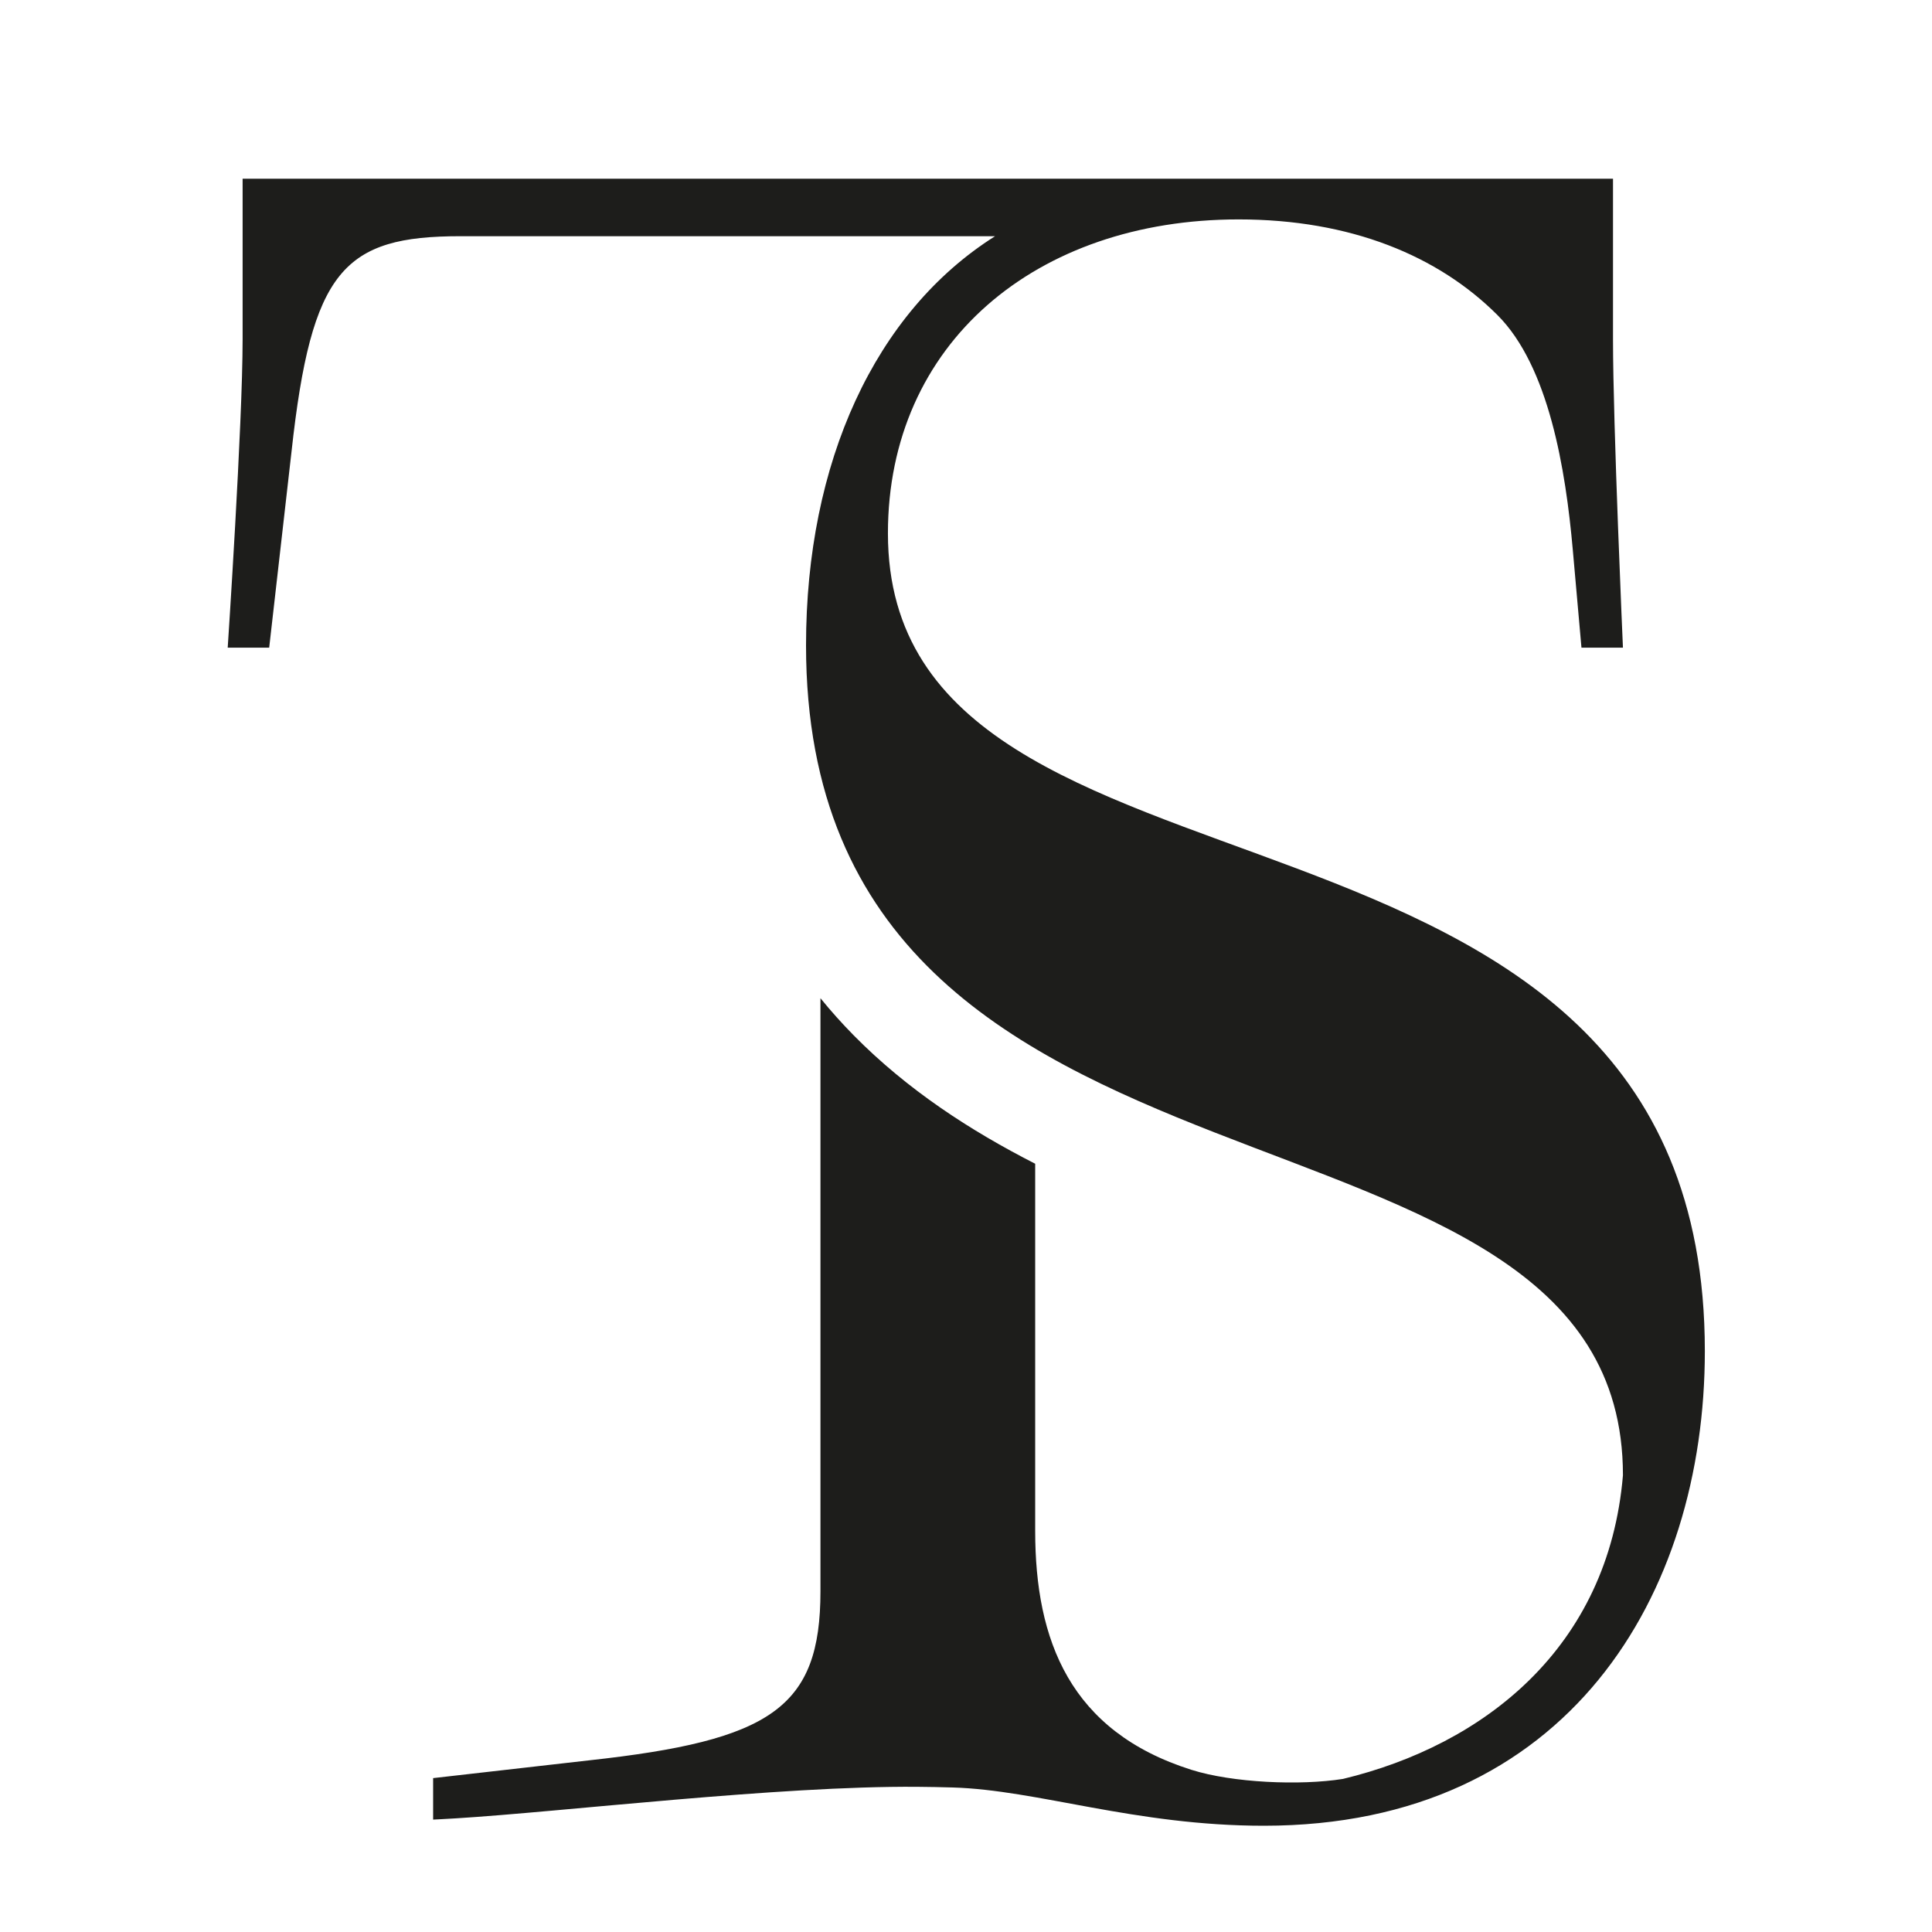
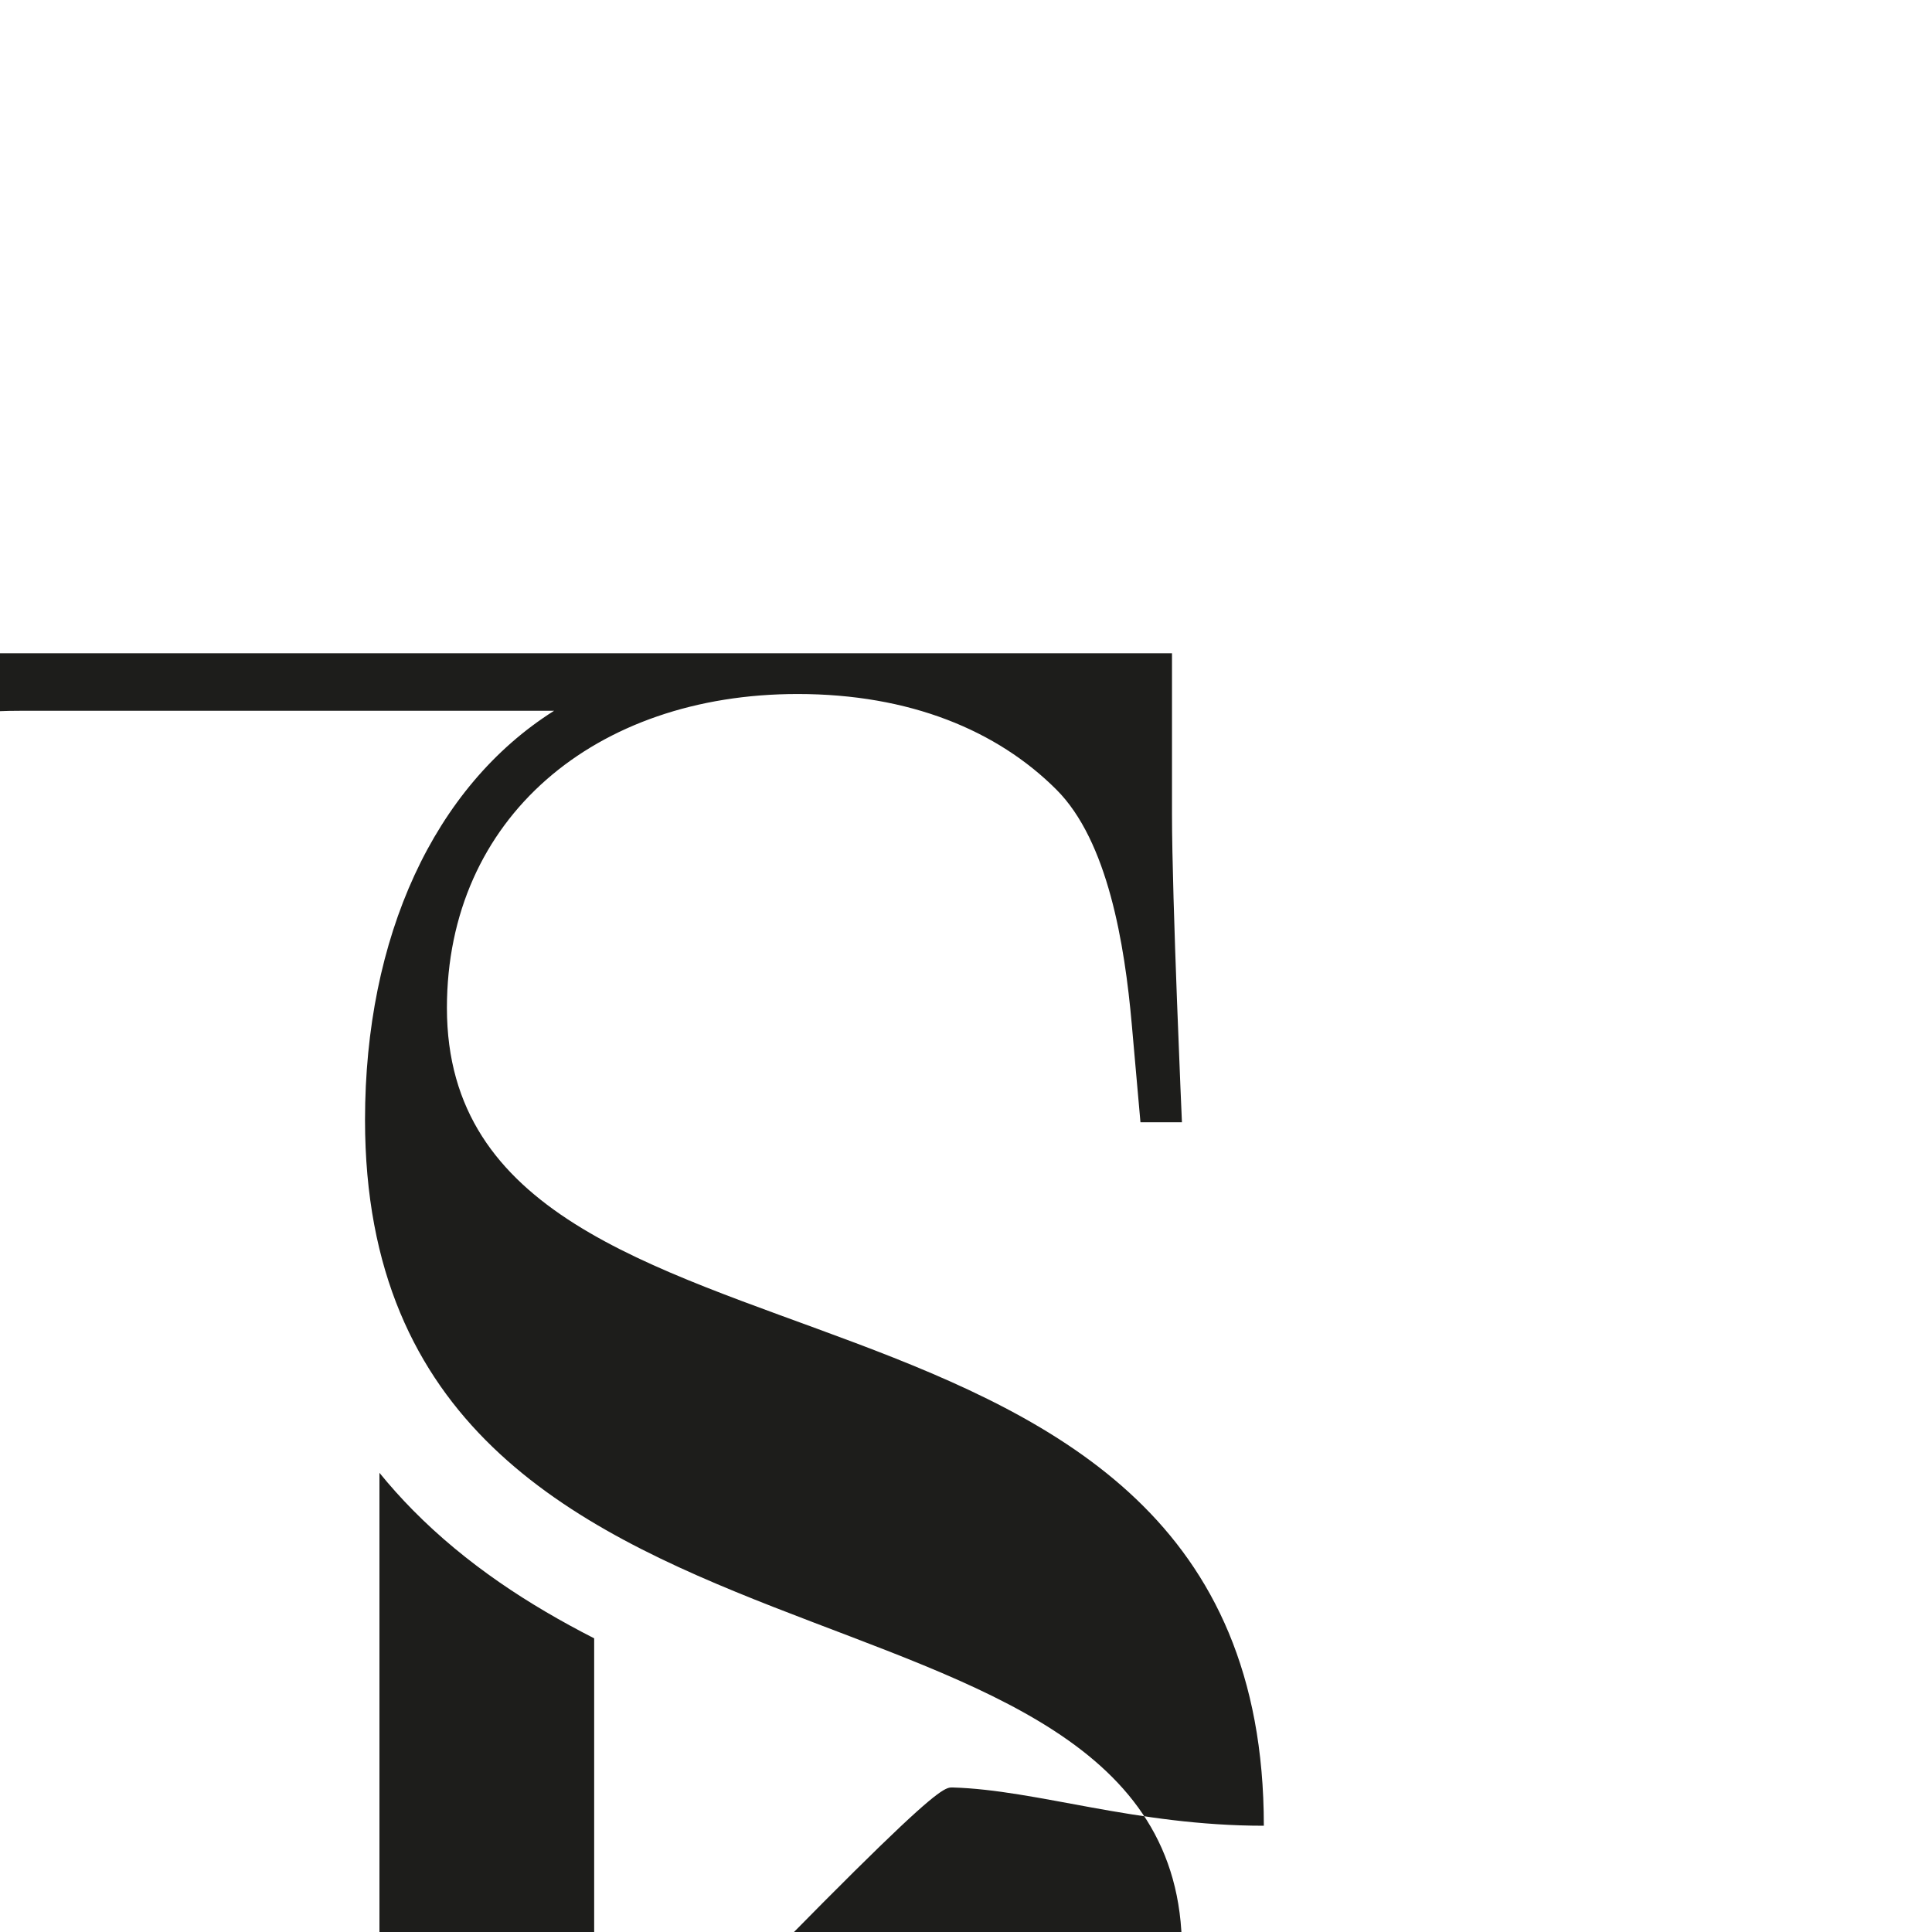
<svg xmlns="http://www.w3.org/2000/svg" version="1.1" x="0px" y="0px" width="400px" height="400px" viewBox="0 0 400 400" enable-background="new 0 0 400 400" xml:space="preserve">
  <g id="Ebene_1">
</g>
  <g id="Positiv">
-     <path fill="#1D1D1B" d="M197.249,370.078C214.844,370.596,235.015,378,261.663,378c63.045,0,91.306-47.87,91.306-98.26   c0-125.975-169.134-84.151-169.134-169.31c0-39.304,30.625-65.003,72.61-65.003   c23.181,0,41.303,7.521,53.59,19.807c10.643,10.642,14.122,31.993,15.588,48.534   c0.6,6.775,1.2,13.55,1.801,20.325c2.863,0,5.725,0,8.588,0c0,0-2.059-46.311-2.059-63.806   c0-11.096,0-22.192,0-33.288c-94.574,0-189.149,0-283.723,0c0,11.096,0,22.192,0,33.288   c0,17.495-3.087,63.806-3.087,63.806c2.863,0,5.725,0,8.588,0c1.544-13.55,3.087-27.101,4.631-40.651   c4.116-37.564,10.806-44.539,34.991-44.539c36.888,0,73.775,0,110.663,0c-24.893,15.71-39.138,46.858-39.138,84.706   c0,125.47,169.134,86.167,169.134,171.829c-3.012,35.776-28.842,55.858-57.967,62.869   c-8.875,1.418-22.885,0.801-31.38-1.887c-25.143-7.955-32.344-26.787-32.344-49.456c0-25.341,0-50.682,0-76.024   c-6.778-3.461-13.376-7.283-19.632-11.614c-6.395-4.426-12.434-9.384-17.895-14.921   c-2.431-2.466-4.747-5.046-6.93-7.735c0,40.932,0,81.863,0,122.795c0,24.185-10.291,30.875-47.855,34.991   c-10.779,1.228-21.558,2.456-32.337,3.684c0,2.863,0,5.725,0,8.588c0,0,2.189-0.102,4.652-0.254   c22.274-1.37,66.93-6.759,95.562-6.534C192.341,369.96,194.795,370.006,197.249,370.078z" />
+     <path fill="#1D1D1B" d="M197.249,370.078C214.844,370.596,235.015,378,261.663,378c0-125.975-169.134-84.151-169.134-169.31c0-39.304,30.625-65.003,72.61-65.003   c23.181,0,41.303,7.521,53.59,19.807c10.643,10.642,14.122,31.993,15.588,48.534   c0.6,6.775,1.2,13.55,1.801,20.325c2.863,0,5.725,0,8.588,0c0,0-2.059-46.311-2.059-63.806   c0-11.096,0-22.192,0-33.288c-94.574,0-189.149,0-283.723,0c0,11.096,0,22.192,0,33.288   c0,17.495-3.087,63.806-3.087,63.806c2.863,0,5.725,0,8.588,0c1.544-13.55,3.087-27.101,4.631-40.651   c4.116-37.564,10.806-44.539,34.991-44.539c36.888,0,73.775,0,110.663,0c-24.893,15.71-39.138,46.858-39.138,84.706   c0,125.47,169.134,86.167,169.134,171.829c-3.012,35.776-28.842,55.858-57.967,62.869   c-8.875,1.418-22.885,0.801-31.38-1.887c-25.143-7.955-32.344-26.787-32.344-49.456c0-25.341,0-50.682,0-76.024   c-6.778-3.461-13.376-7.283-19.632-11.614c-6.395-4.426-12.434-9.384-17.895-14.921   c-2.431-2.466-4.747-5.046-6.93-7.735c0,40.932,0,81.863,0,122.795c0,24.185-10.291,30.875-47.855,34.991   c-10.779,1.228-21.558,2.456-32.337,3.684c0,2.863,0,5.725,0,8.588c0,0,2.189-0.102,4.652-0.254   c22.274-1.37,66.93-6.759,95.562-6.534C192.341,369.96,194.795,370.006,197.249,370.078z" />
    <g>
	</g>
    <g>
	</g>
    <g>
	</g>
    <g>
	</g>
    <g>
	</g>
    <g>
	</g>
  </g>
</svg>